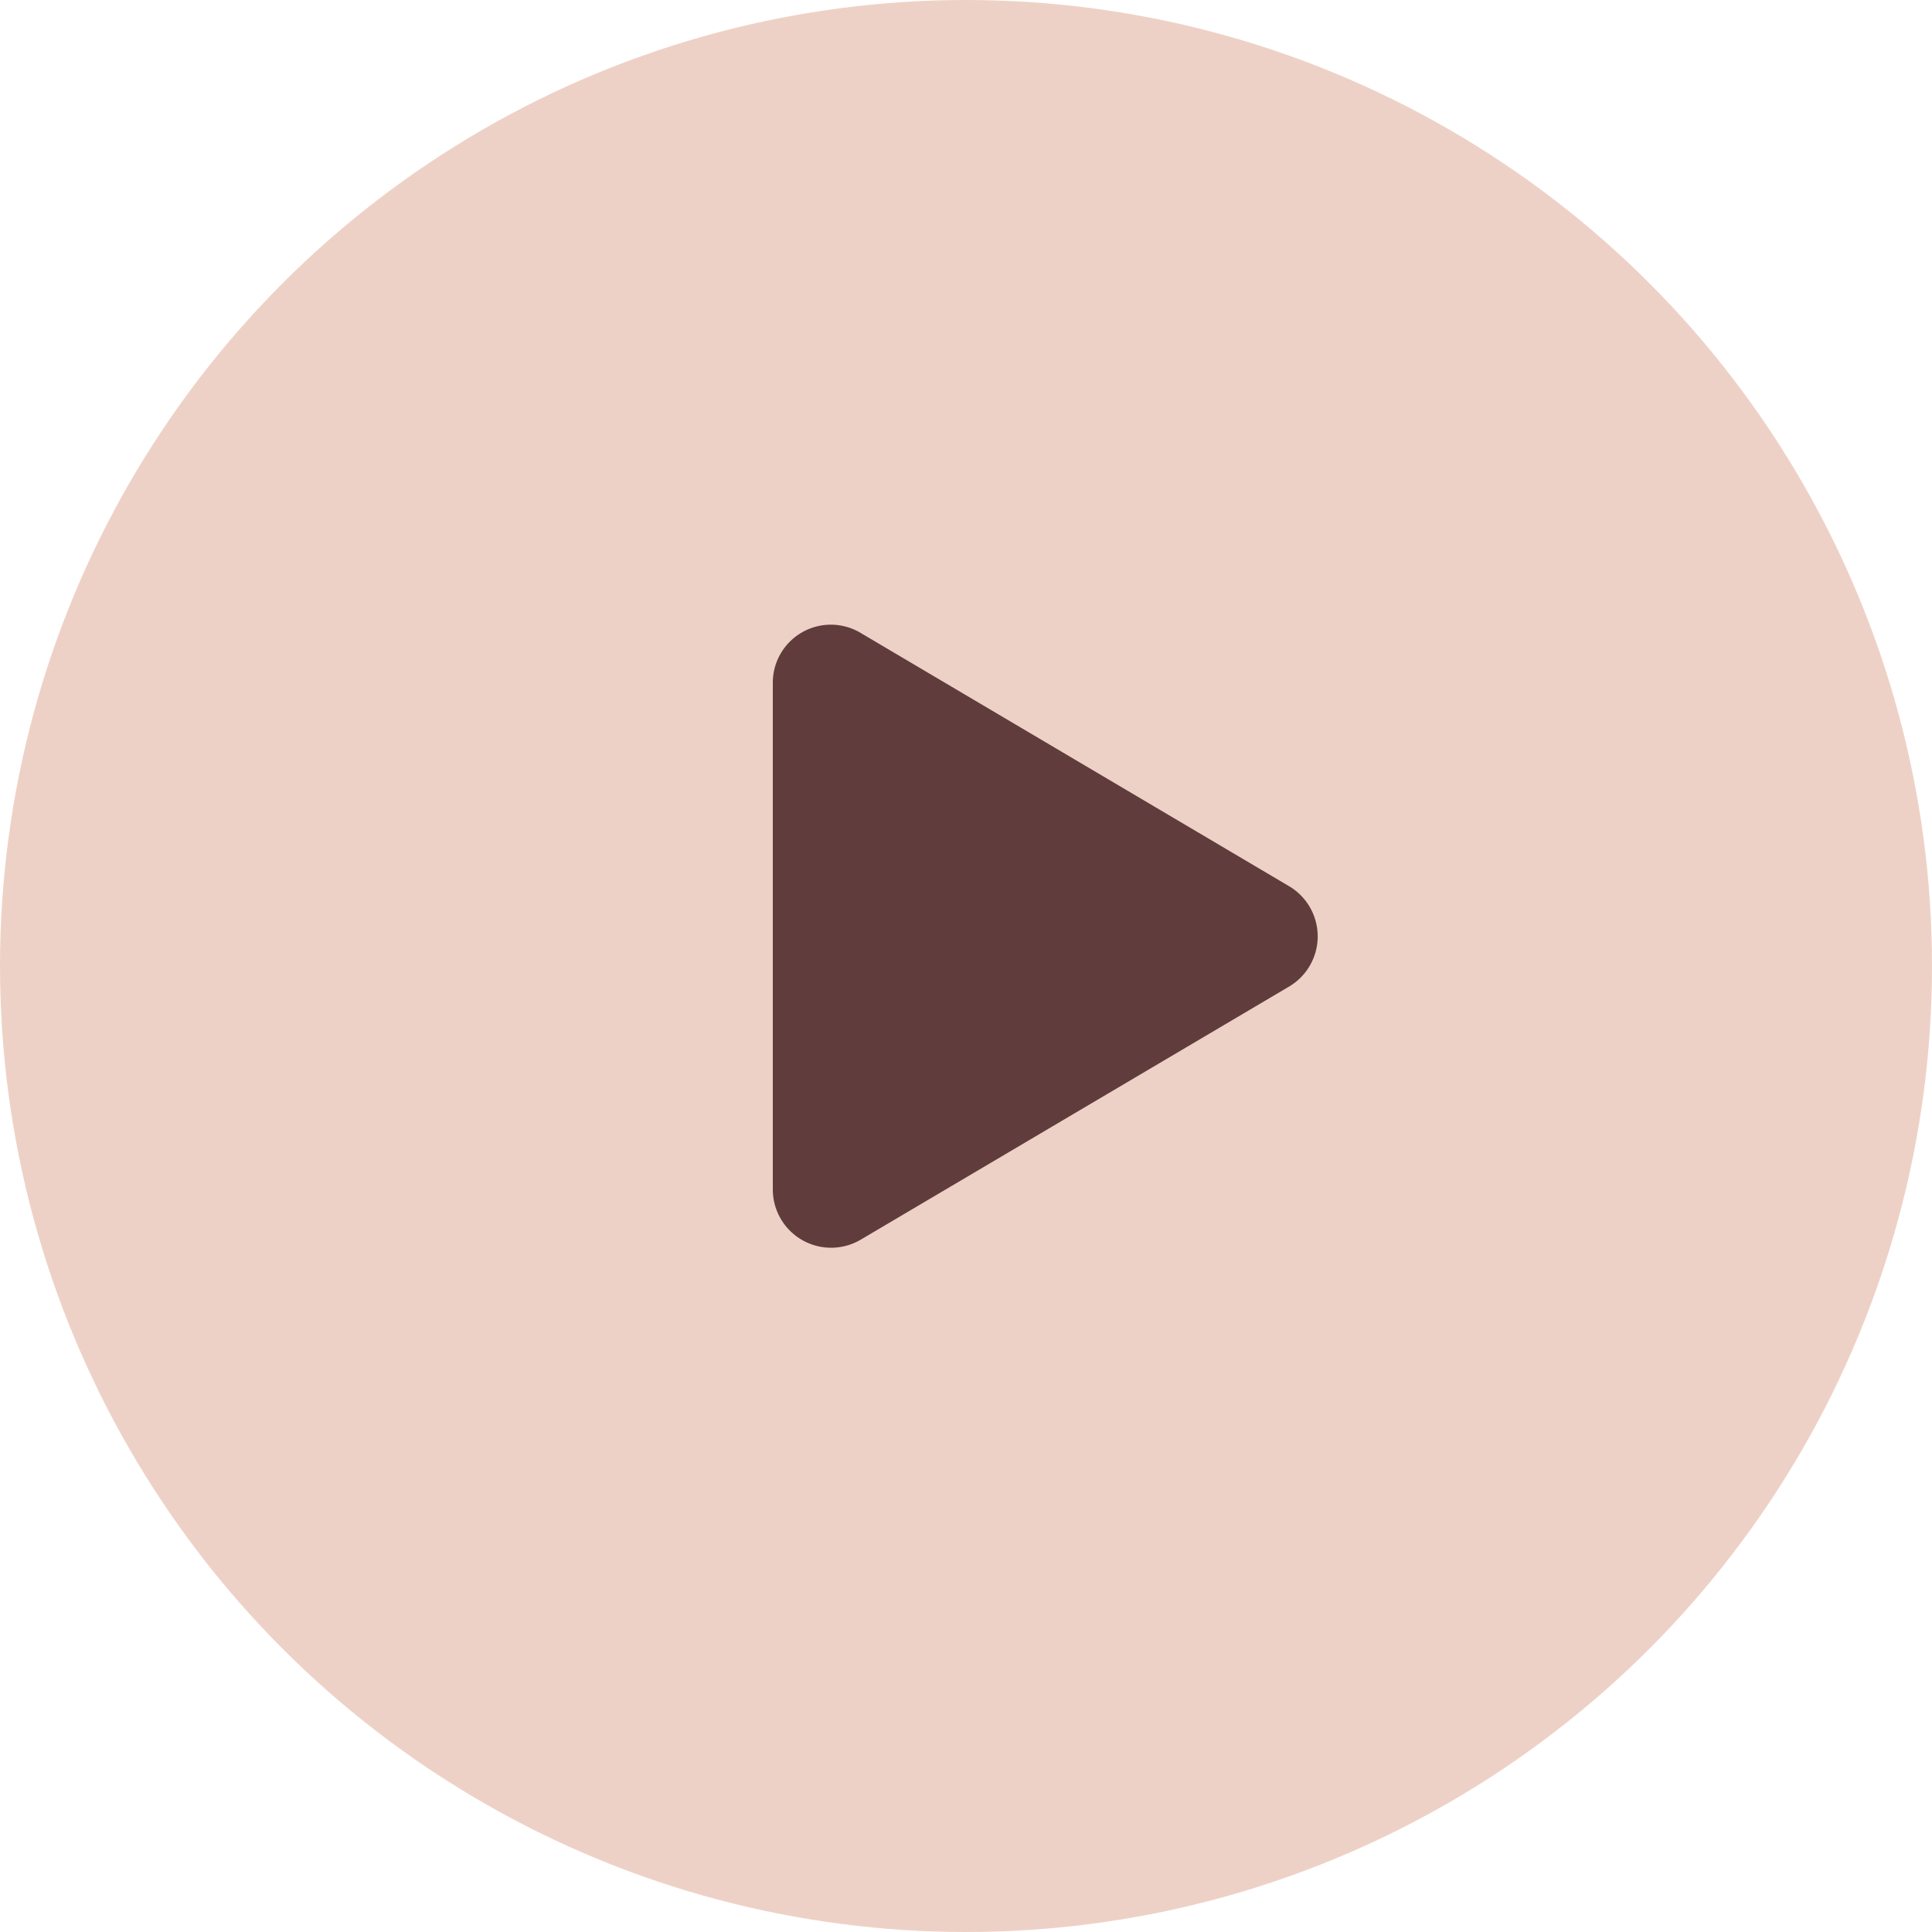
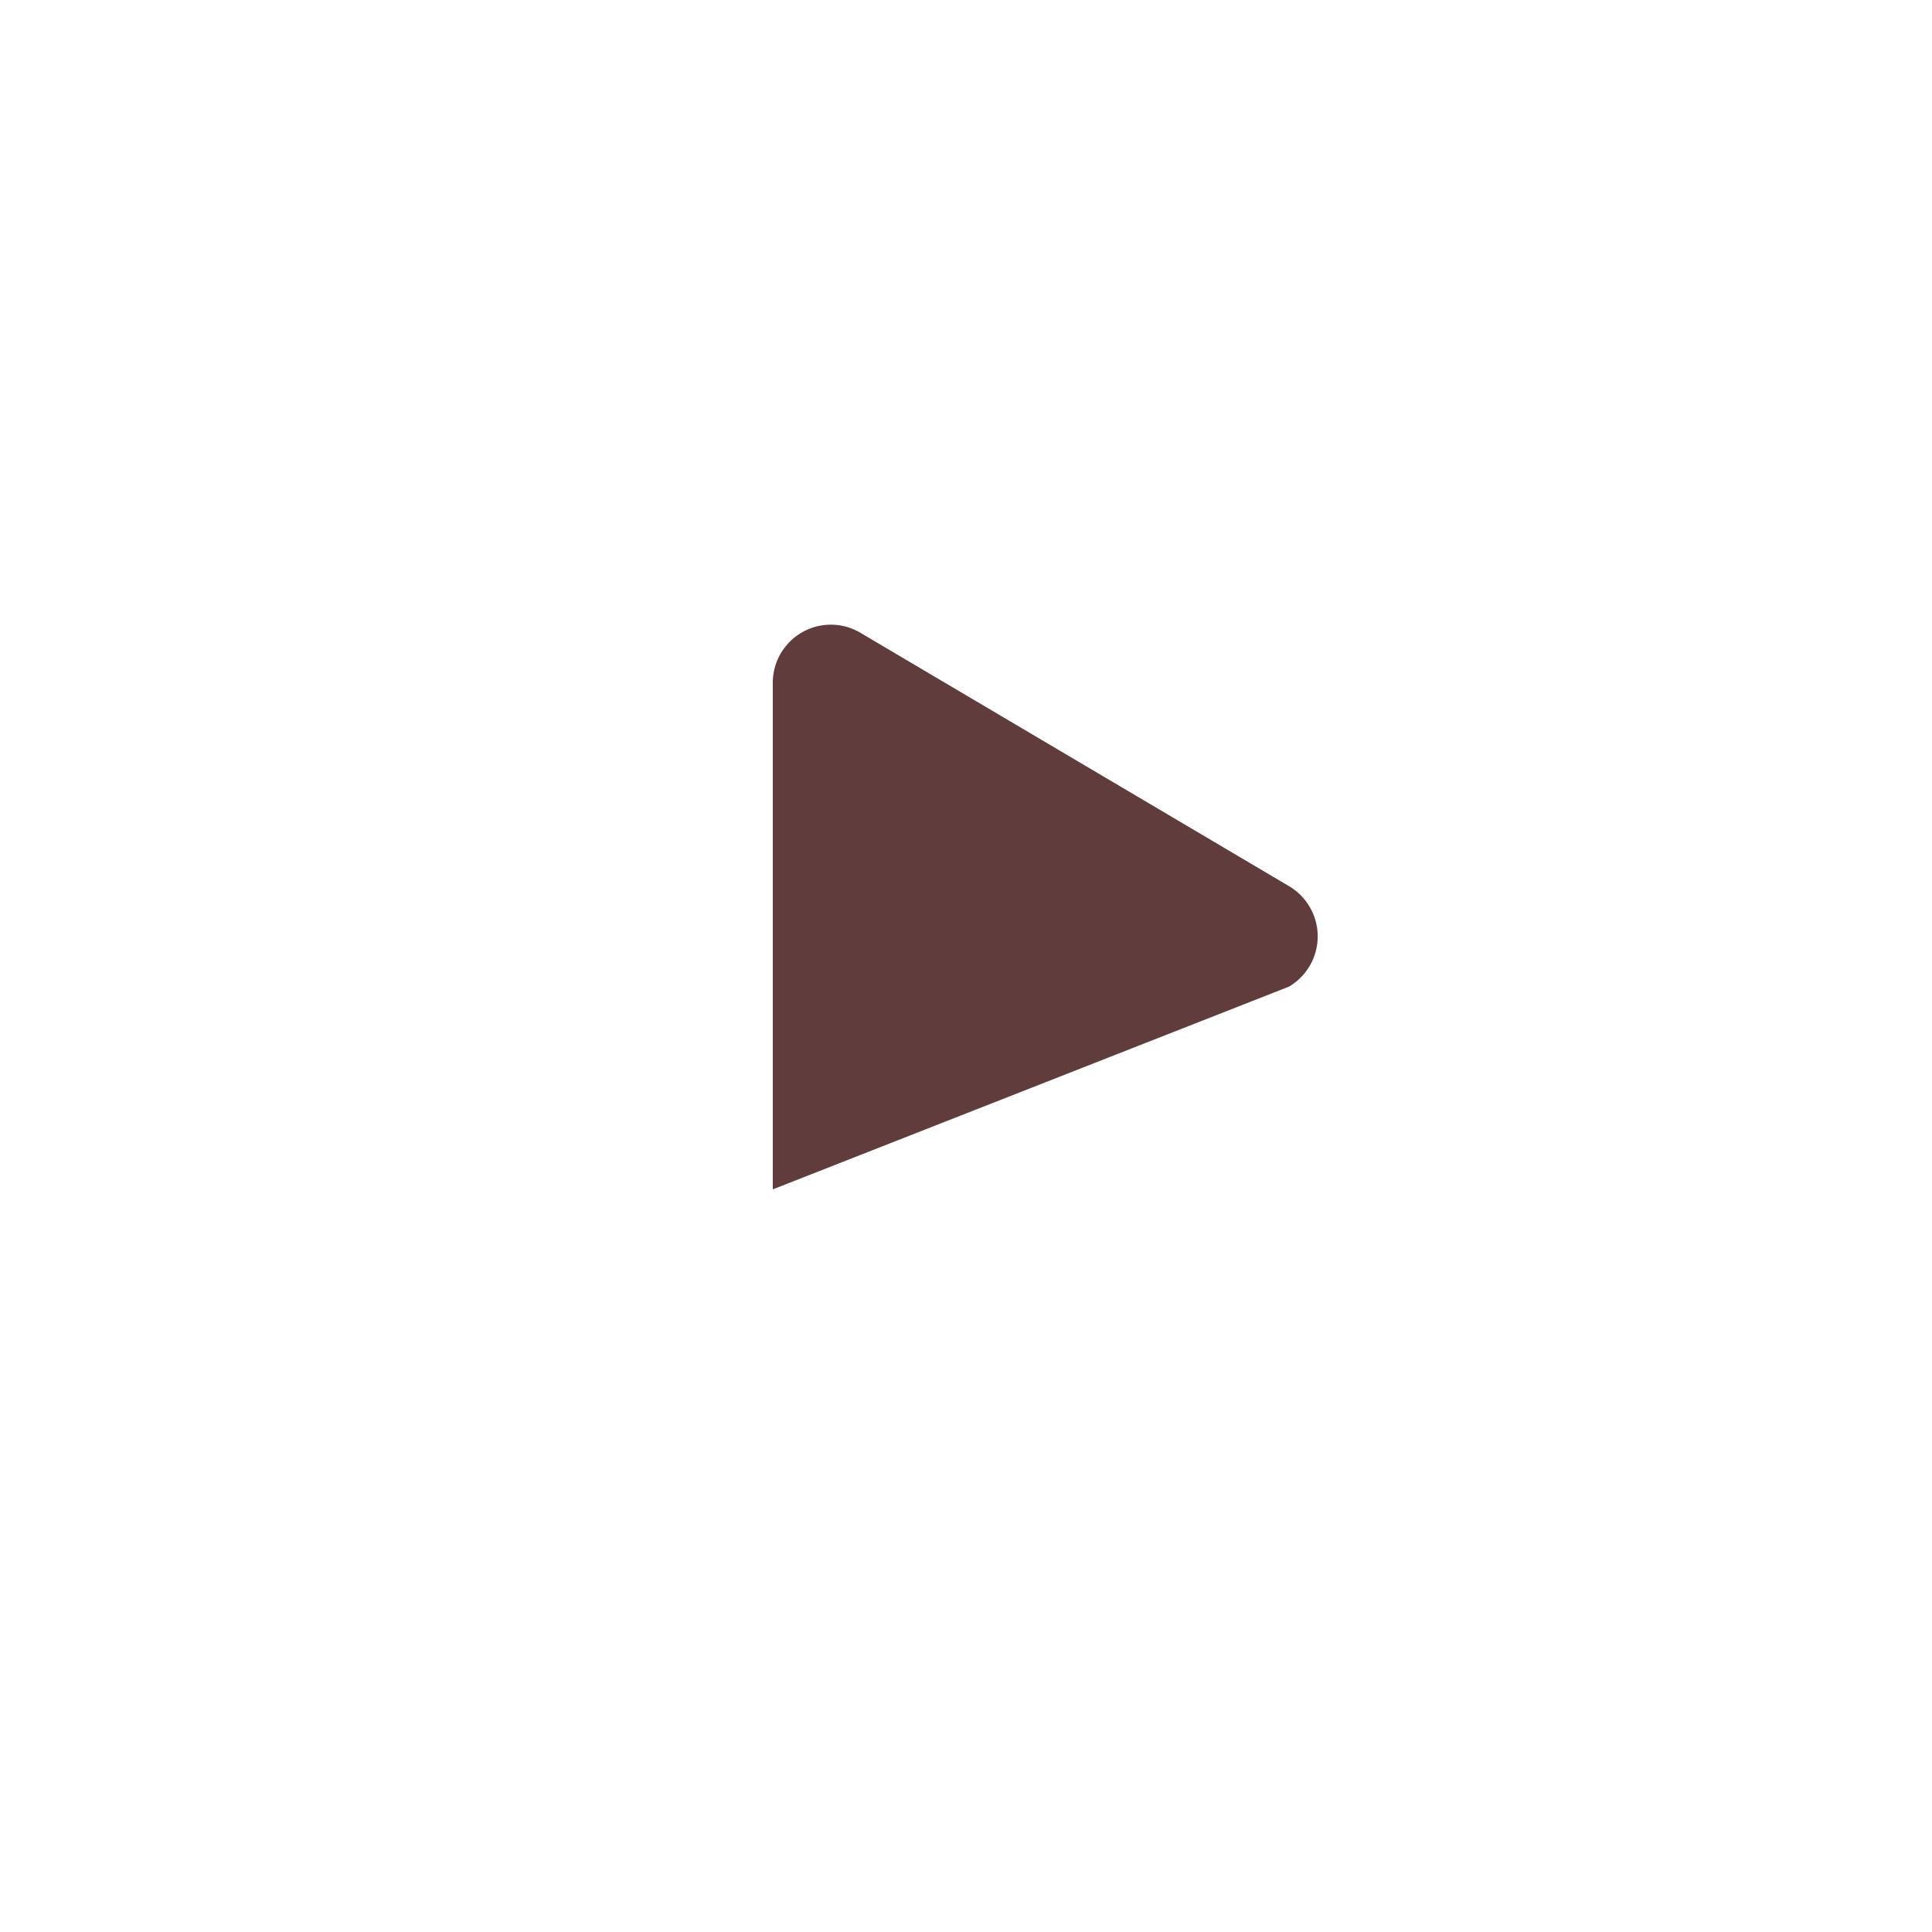
<svg xmlns="http://www.w3.org/2000/svg" width="85" height="85" viewBox="0 0 85 85">
  <defs>
    <style>.a{fill:#eac7b9;opacity:0.814;}.b{fill:#603d3c;}</style>
  </defs>
-   <circle class="a" cx="42.5" cy="42.5" r="42.5" />
-   <path class="b" d="M22.711,11.49,3.874.354A2.554,2.554,0,0,0,0,2.564V24.83a2.566,2.566,0,0,0,3.874,2.21L22.711,15.91a2.566,2.566,0,0,0,0-4.42Z" transform="translate(34 27.497)" />
+   <path class="b" d="M22.711,11.49,3.874.354A2.554,2.554,0,0,0,0,2.564V24.83L22.711,15.91a2.566,2.566,0,0,0,0-4.42Z" transform="translate(34 27.497)" />
</svg>